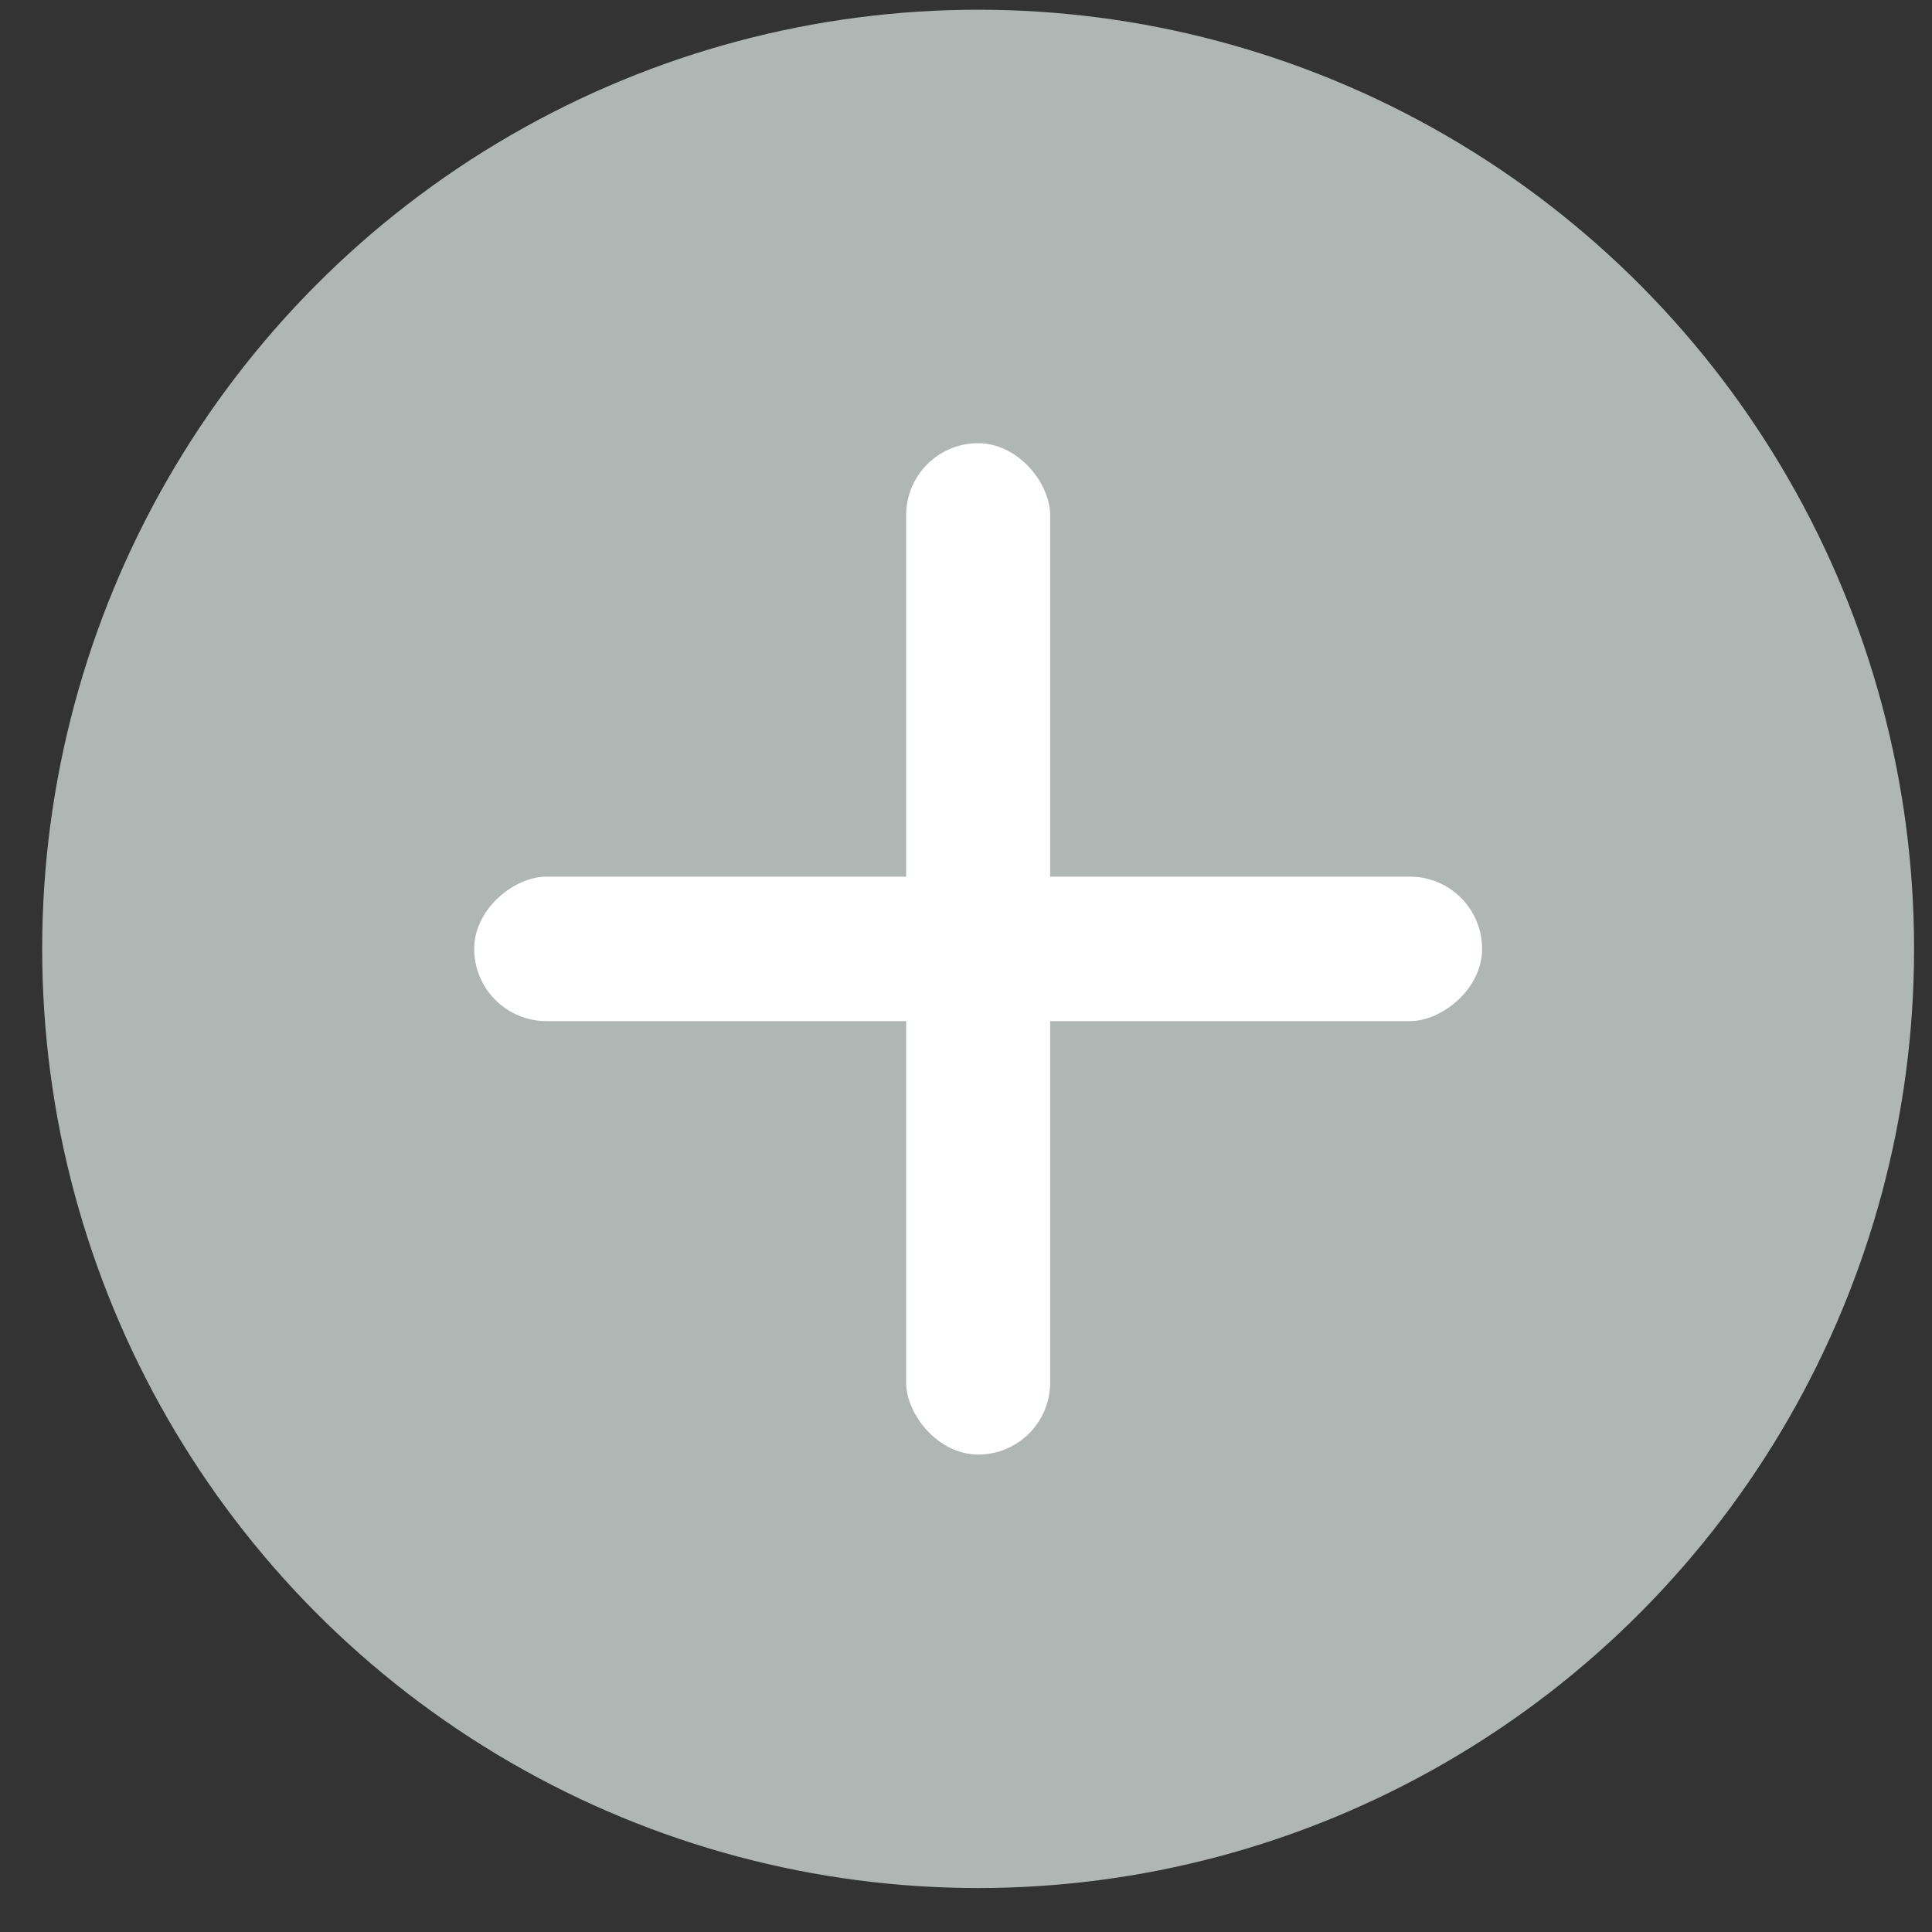
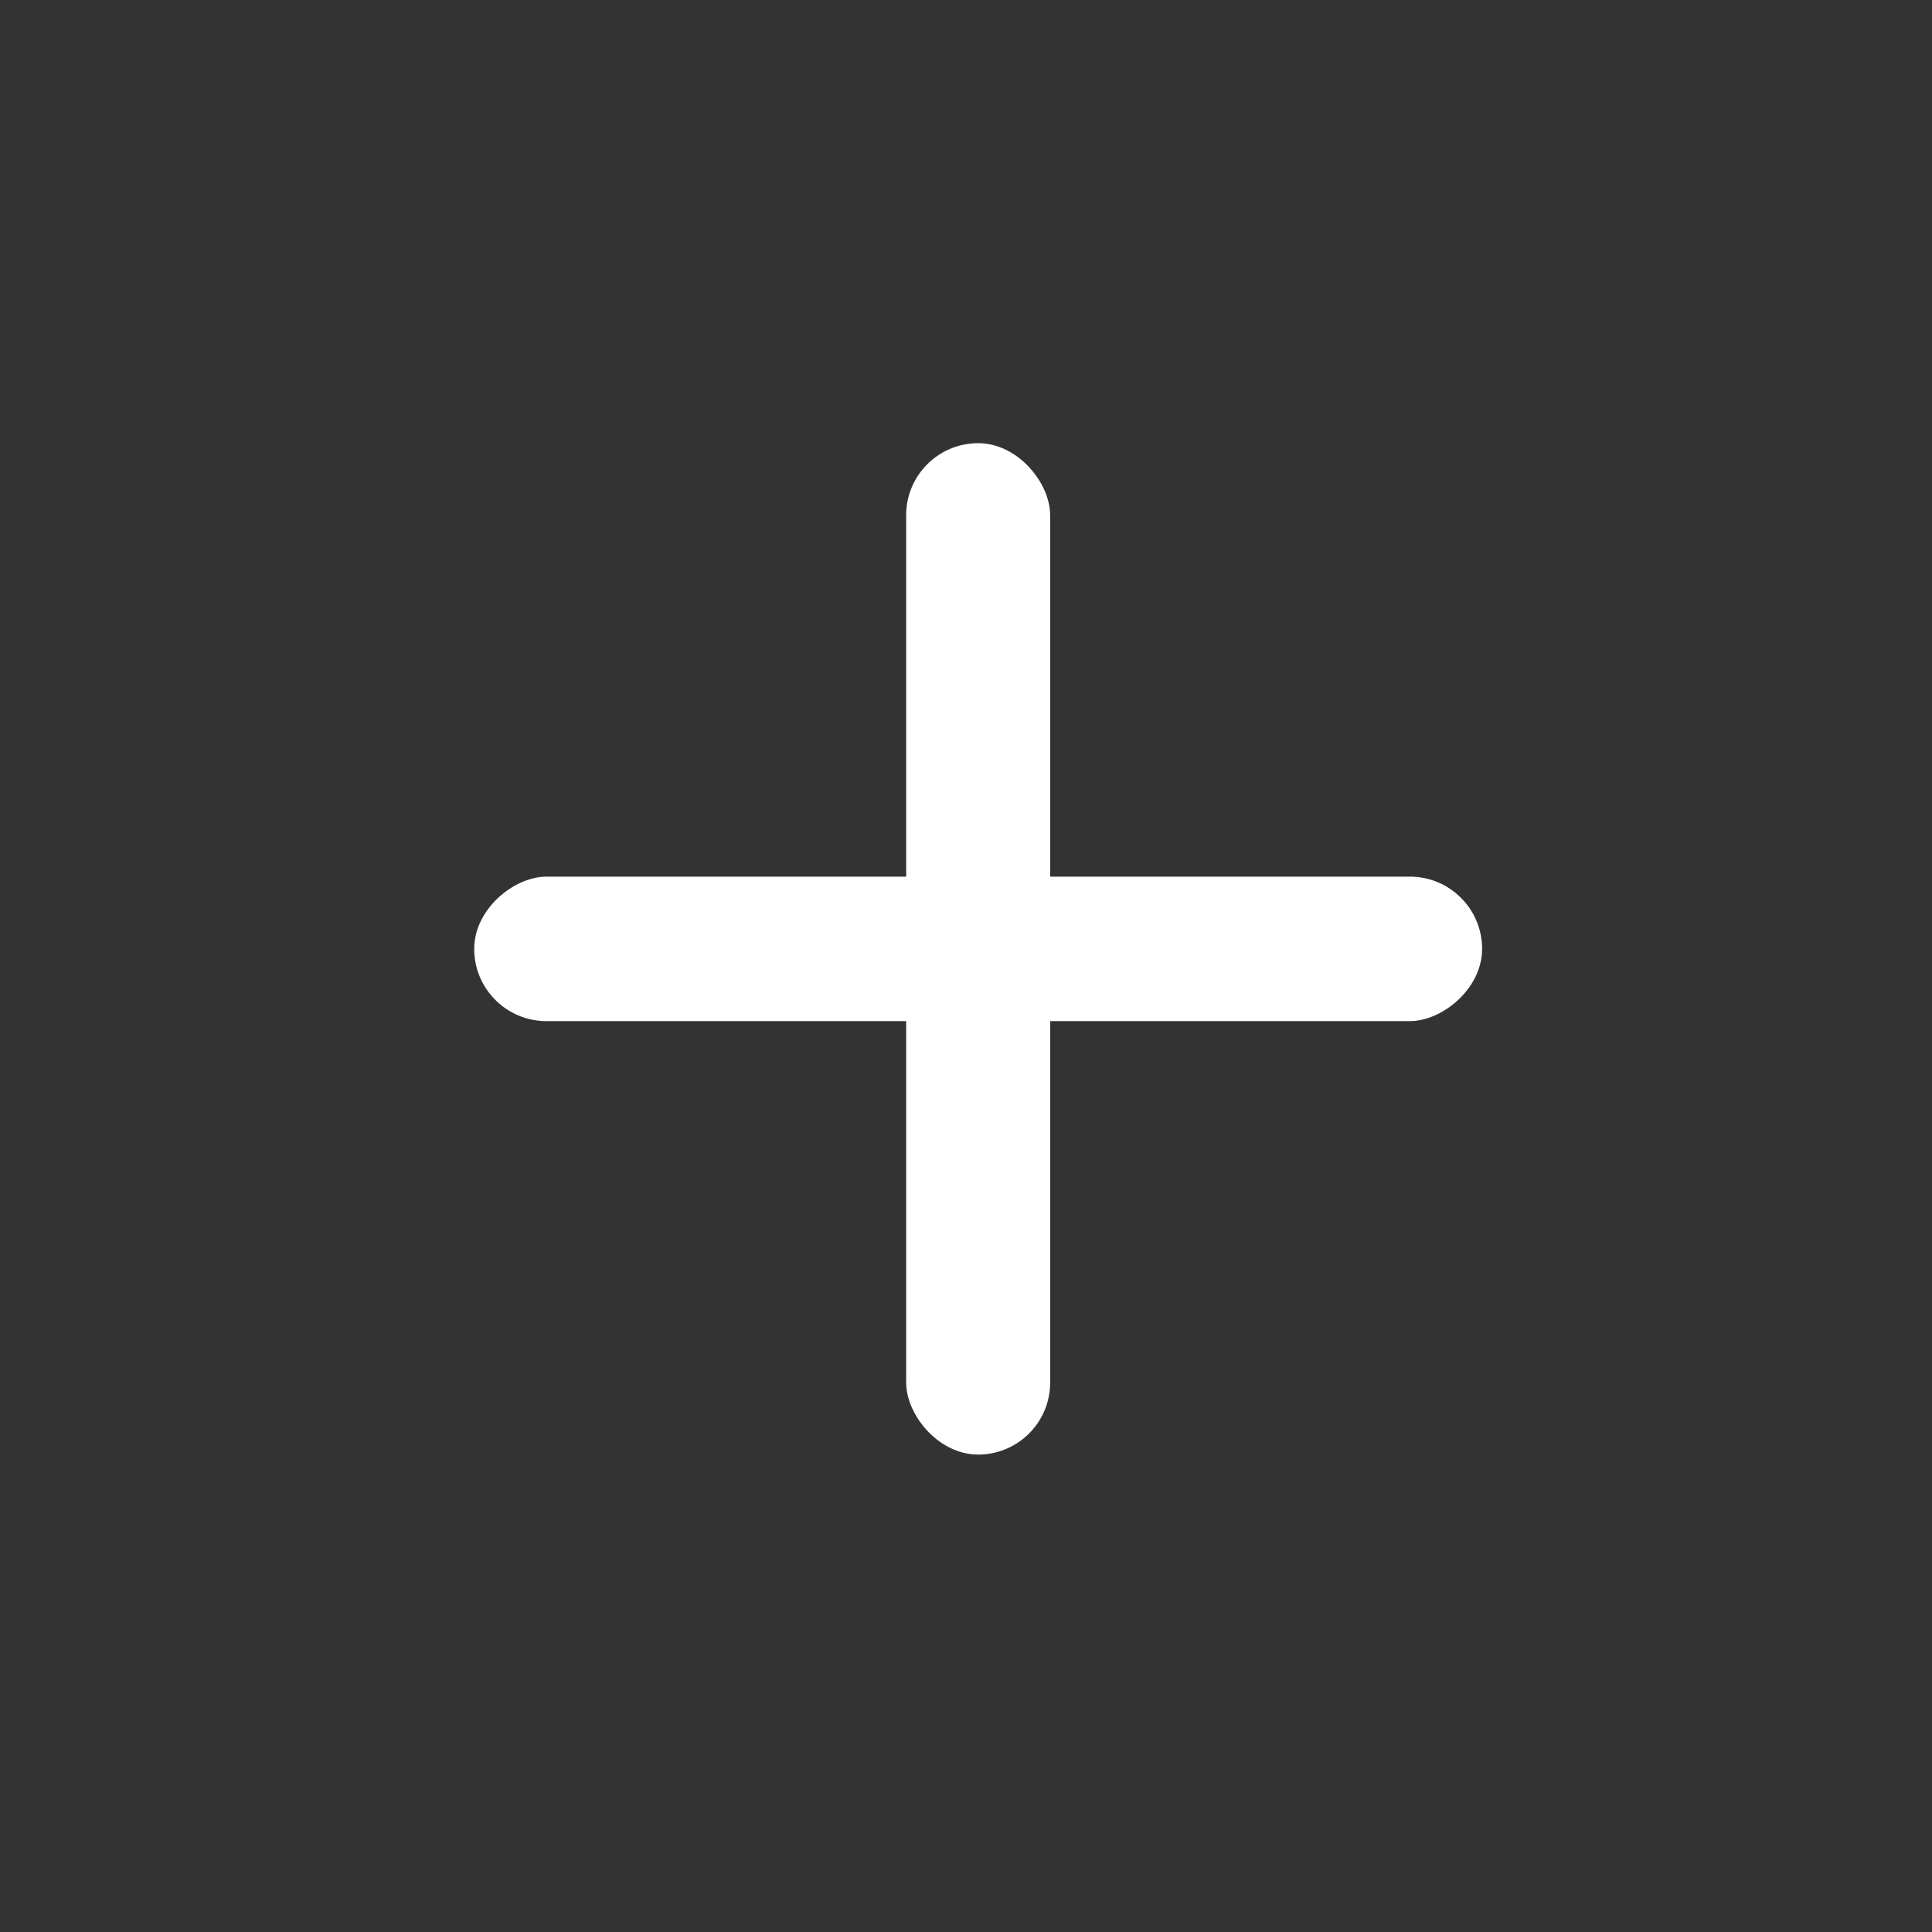
<svg xmlns="http://www.w3.org/2000/svg" fill="none" viewBox="0 0 36 36" height="36" width="36">
  <rect x="0" y="0" width="36" height="36" fill="#333333" stroke="none" />
  <g id="Add Button">
-     <ellipse fill="#AFB6B4" ry="17.5" rx="17.44" cy="17.681" cx="18.226" id="Ellipse 62" />
    <g id="Group 1652">
      <rect fill="white" rx="1.342" height="18.846" width="2.683" y="8.258" x="16.885" id="Rectangle 724" />
      <rect fill="white" transform="rotate(90 27.617 16.335)" rx="1.346" height="18.781" width="2.692" y="16.335" x="27.617" id="Rectangle 725" />
    </g>
  </g>
</svg>